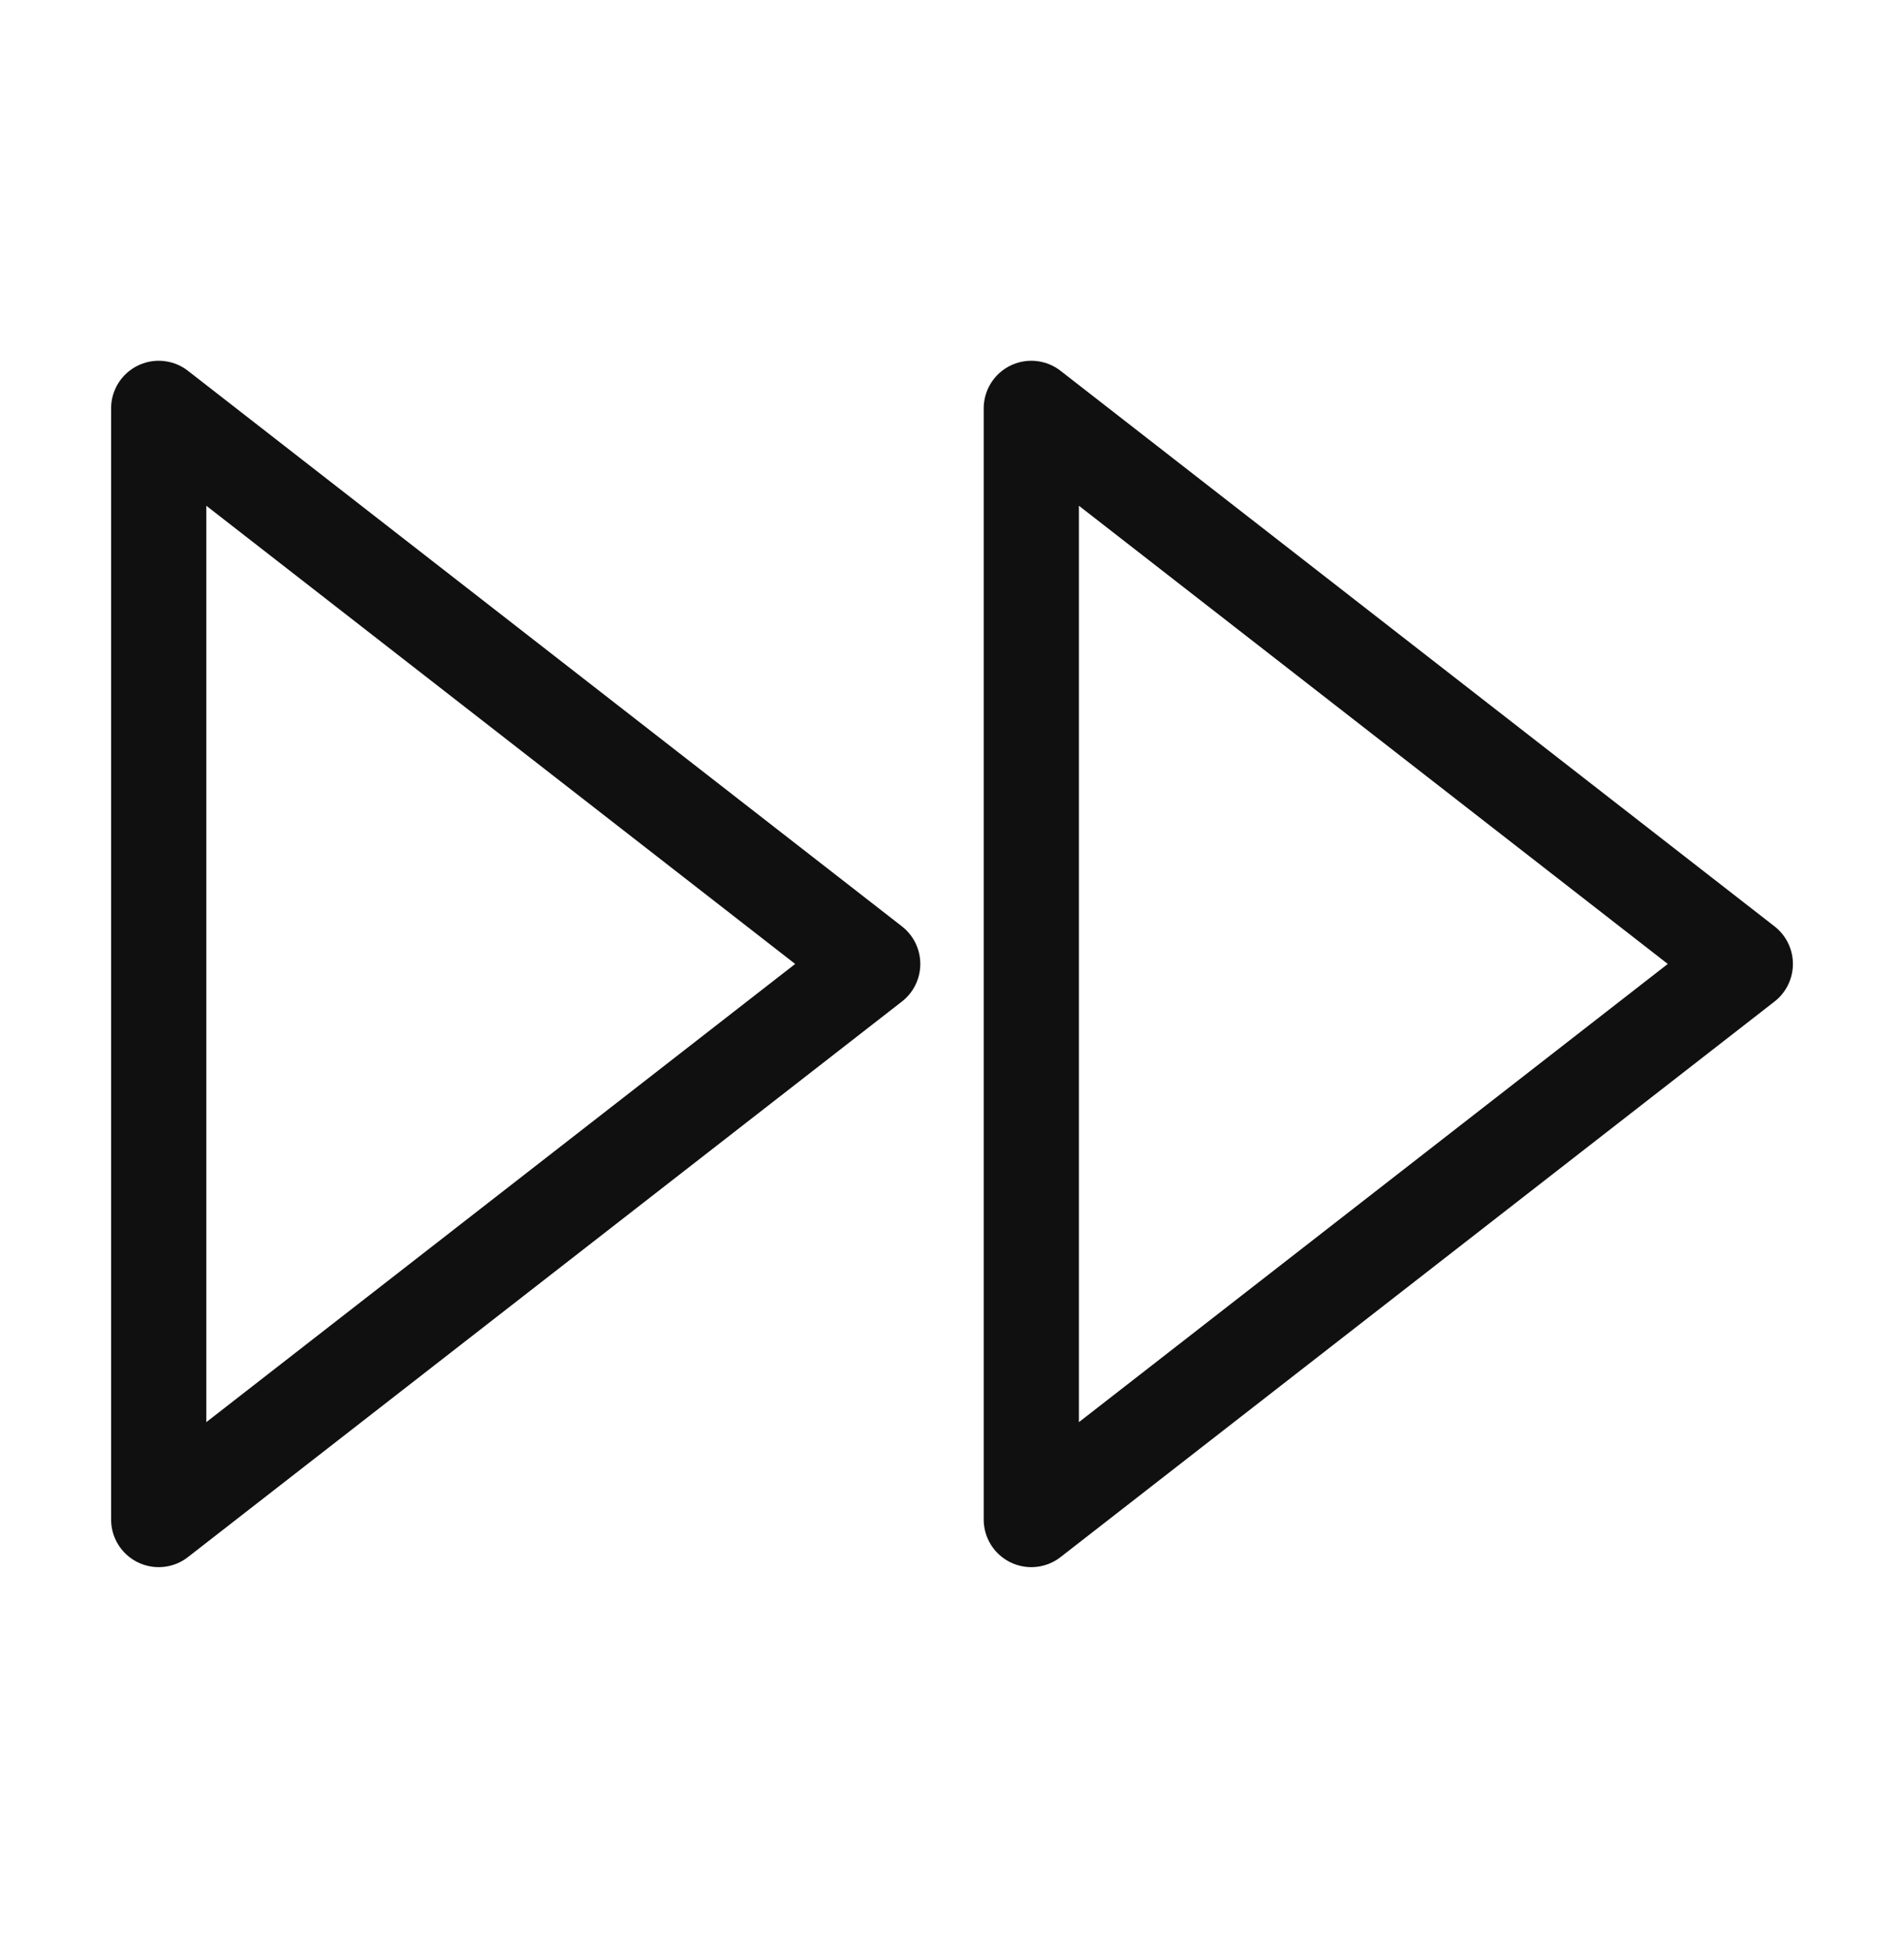
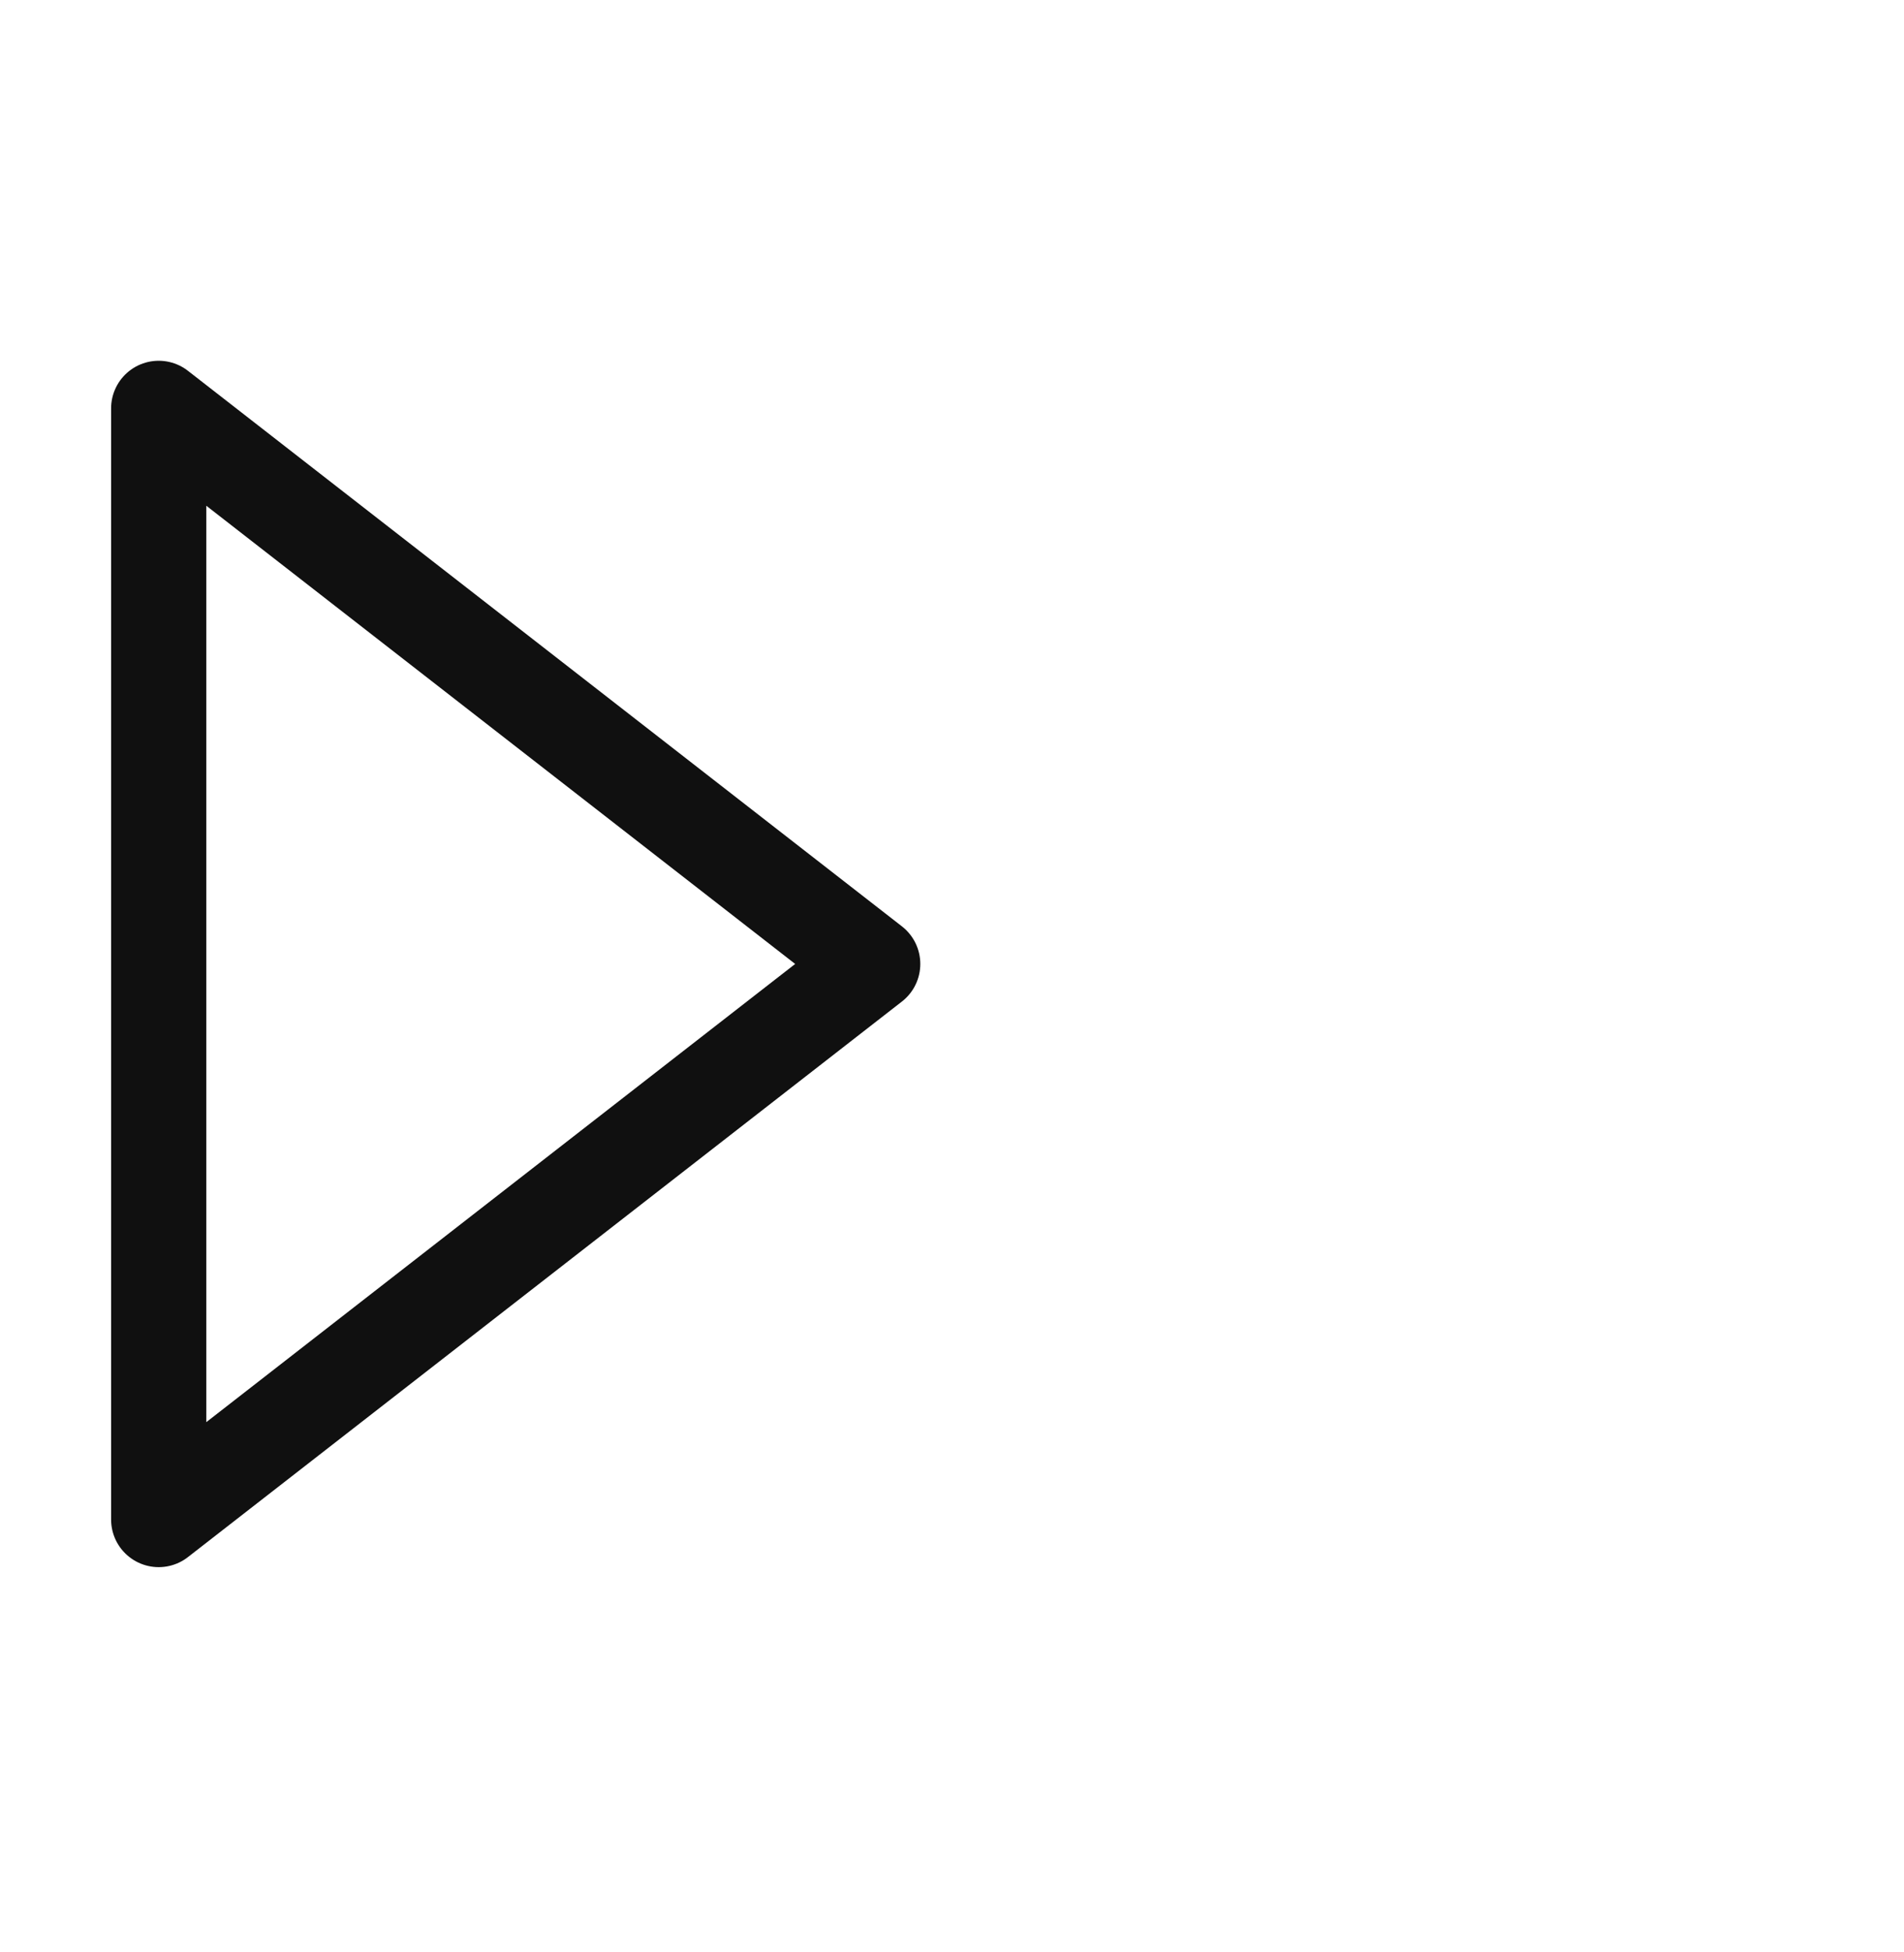
<svg xmlns="http://www.w3.org/2000/svg" width="40" height="41" viewBox="0 0 40 41" fill="none">
-   <path d="M21.666 31.91L36.666 20.243L21.666 8.576V31.91Z" stroke="#101010" stroke-width="2" stroke-linecap="round" stroke-linejoin="round" />
  <path d="M3.334 31.91L18.334 20.243L3.334 8.576V31.91Z" stroke="#101010" stroke-width="2" stroke-linecap="round" stroke-linejoin="round" />
</svg>